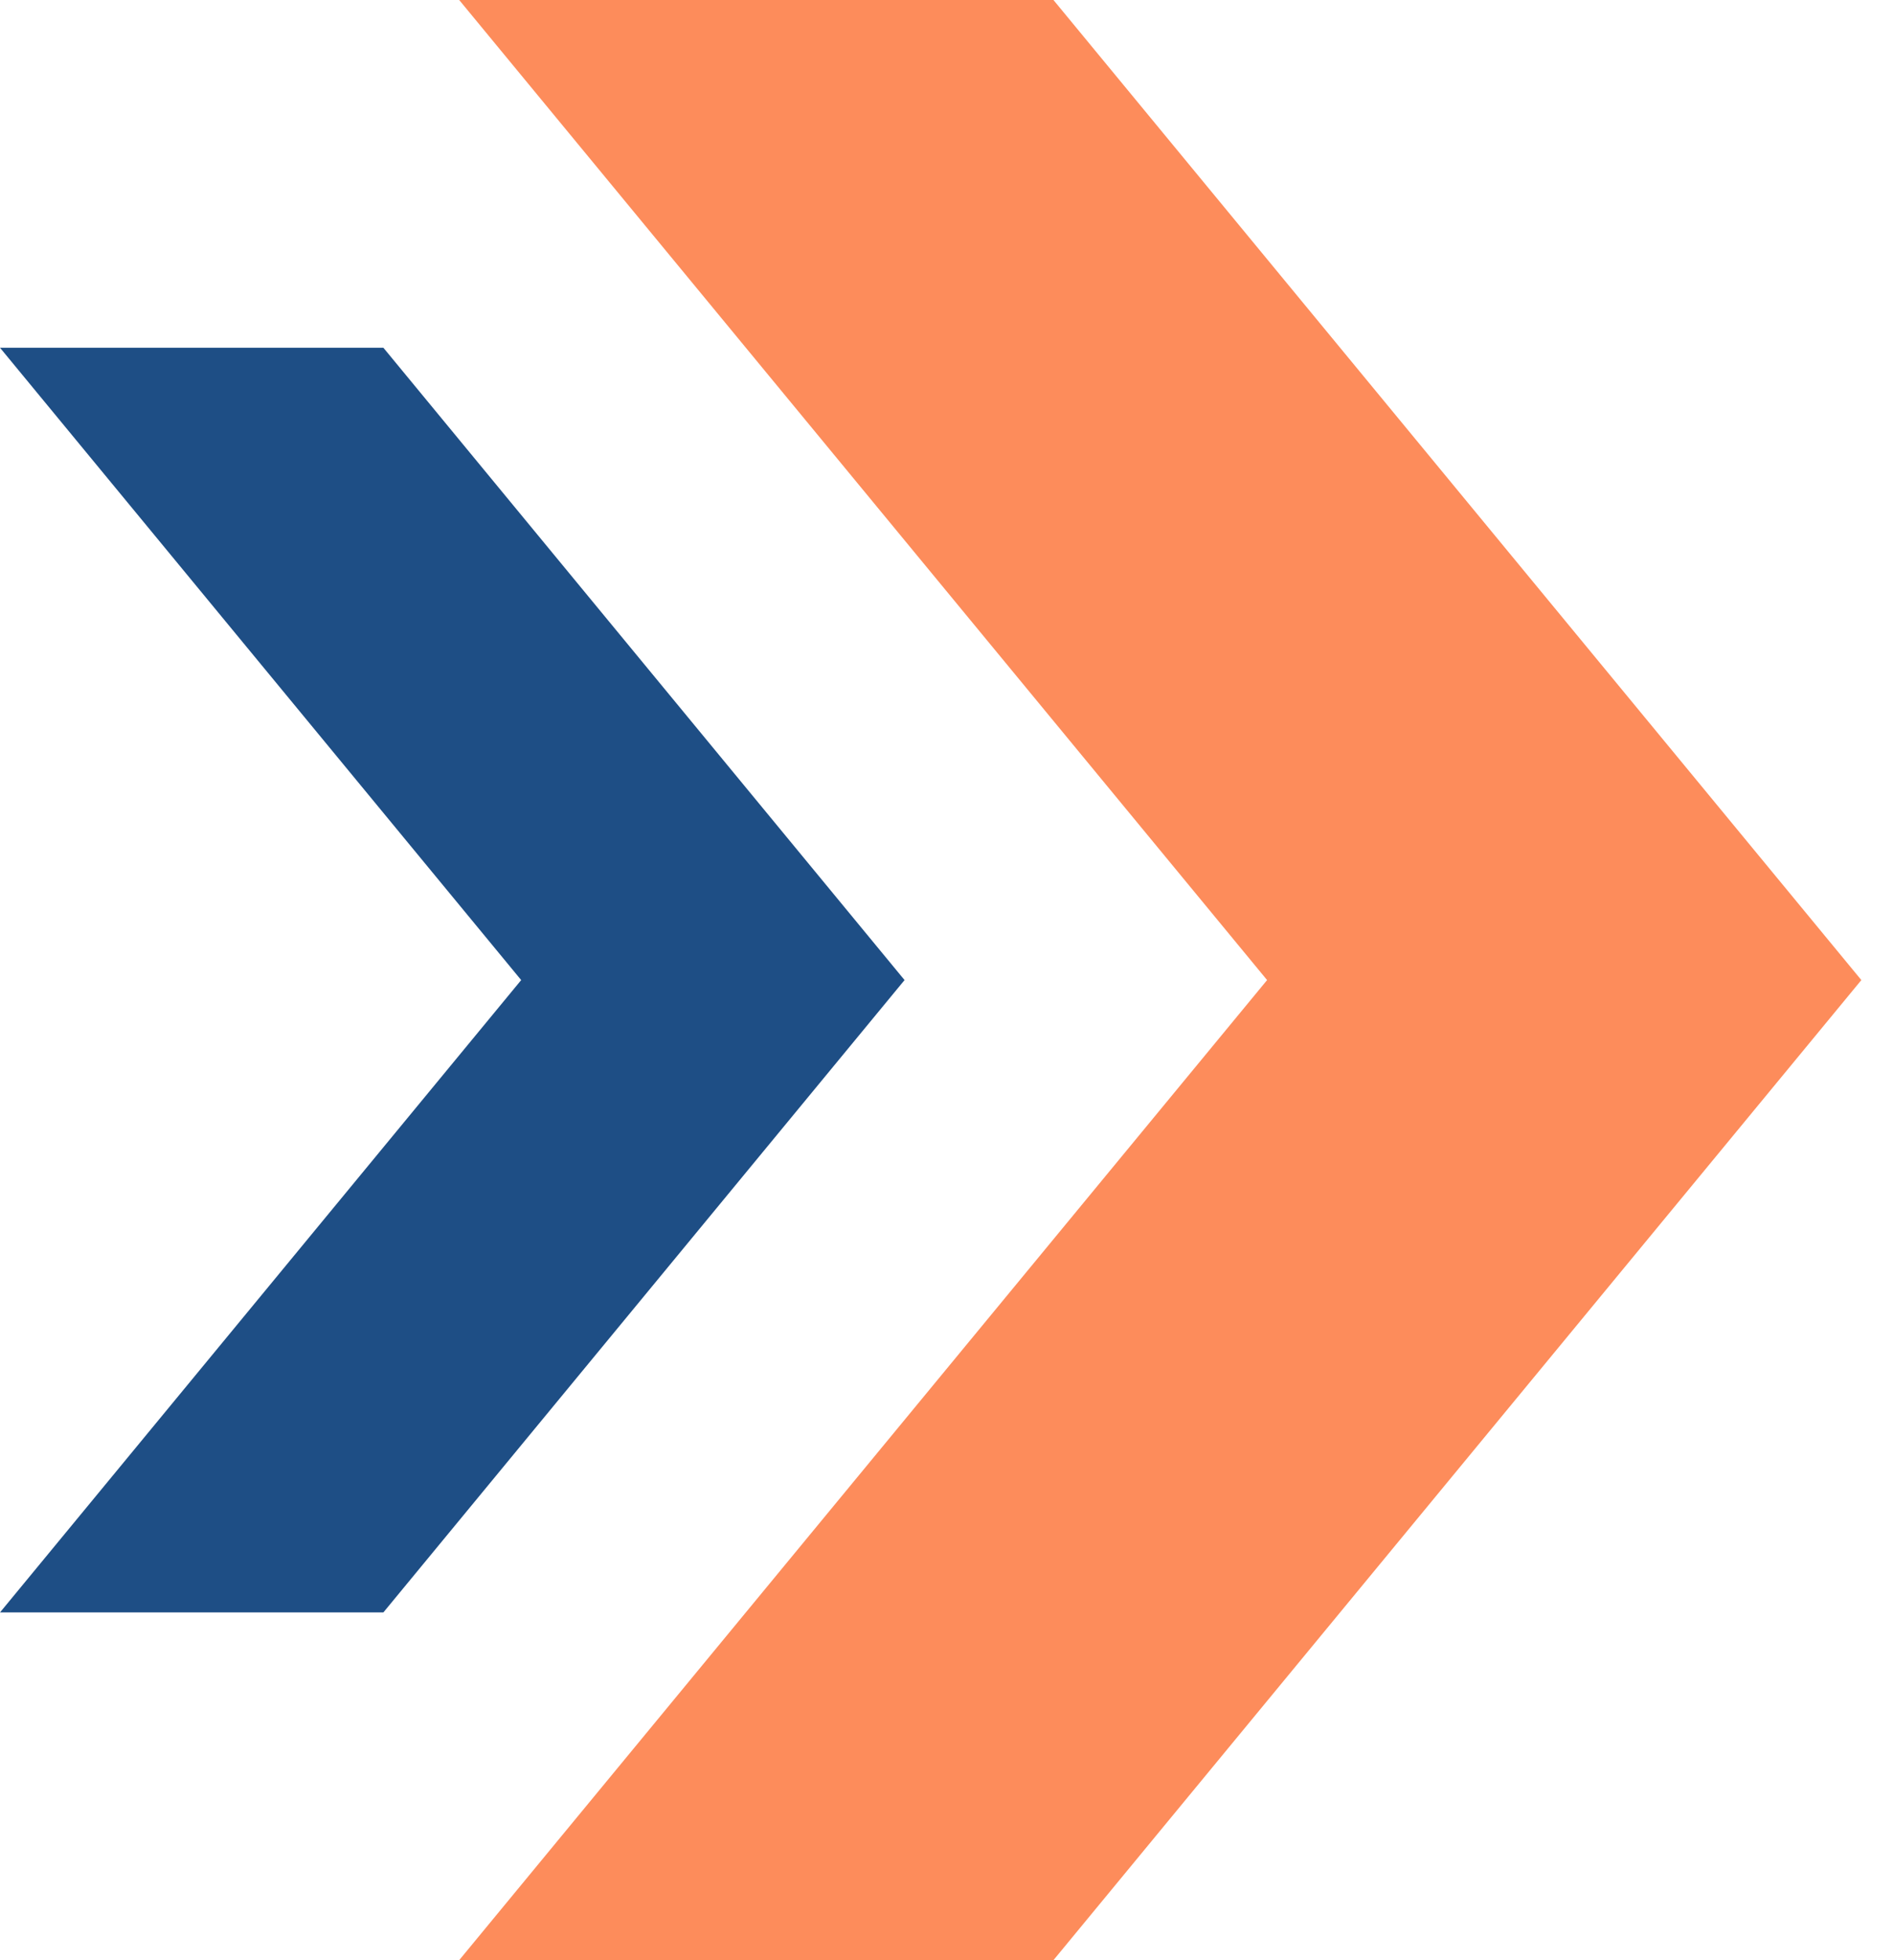
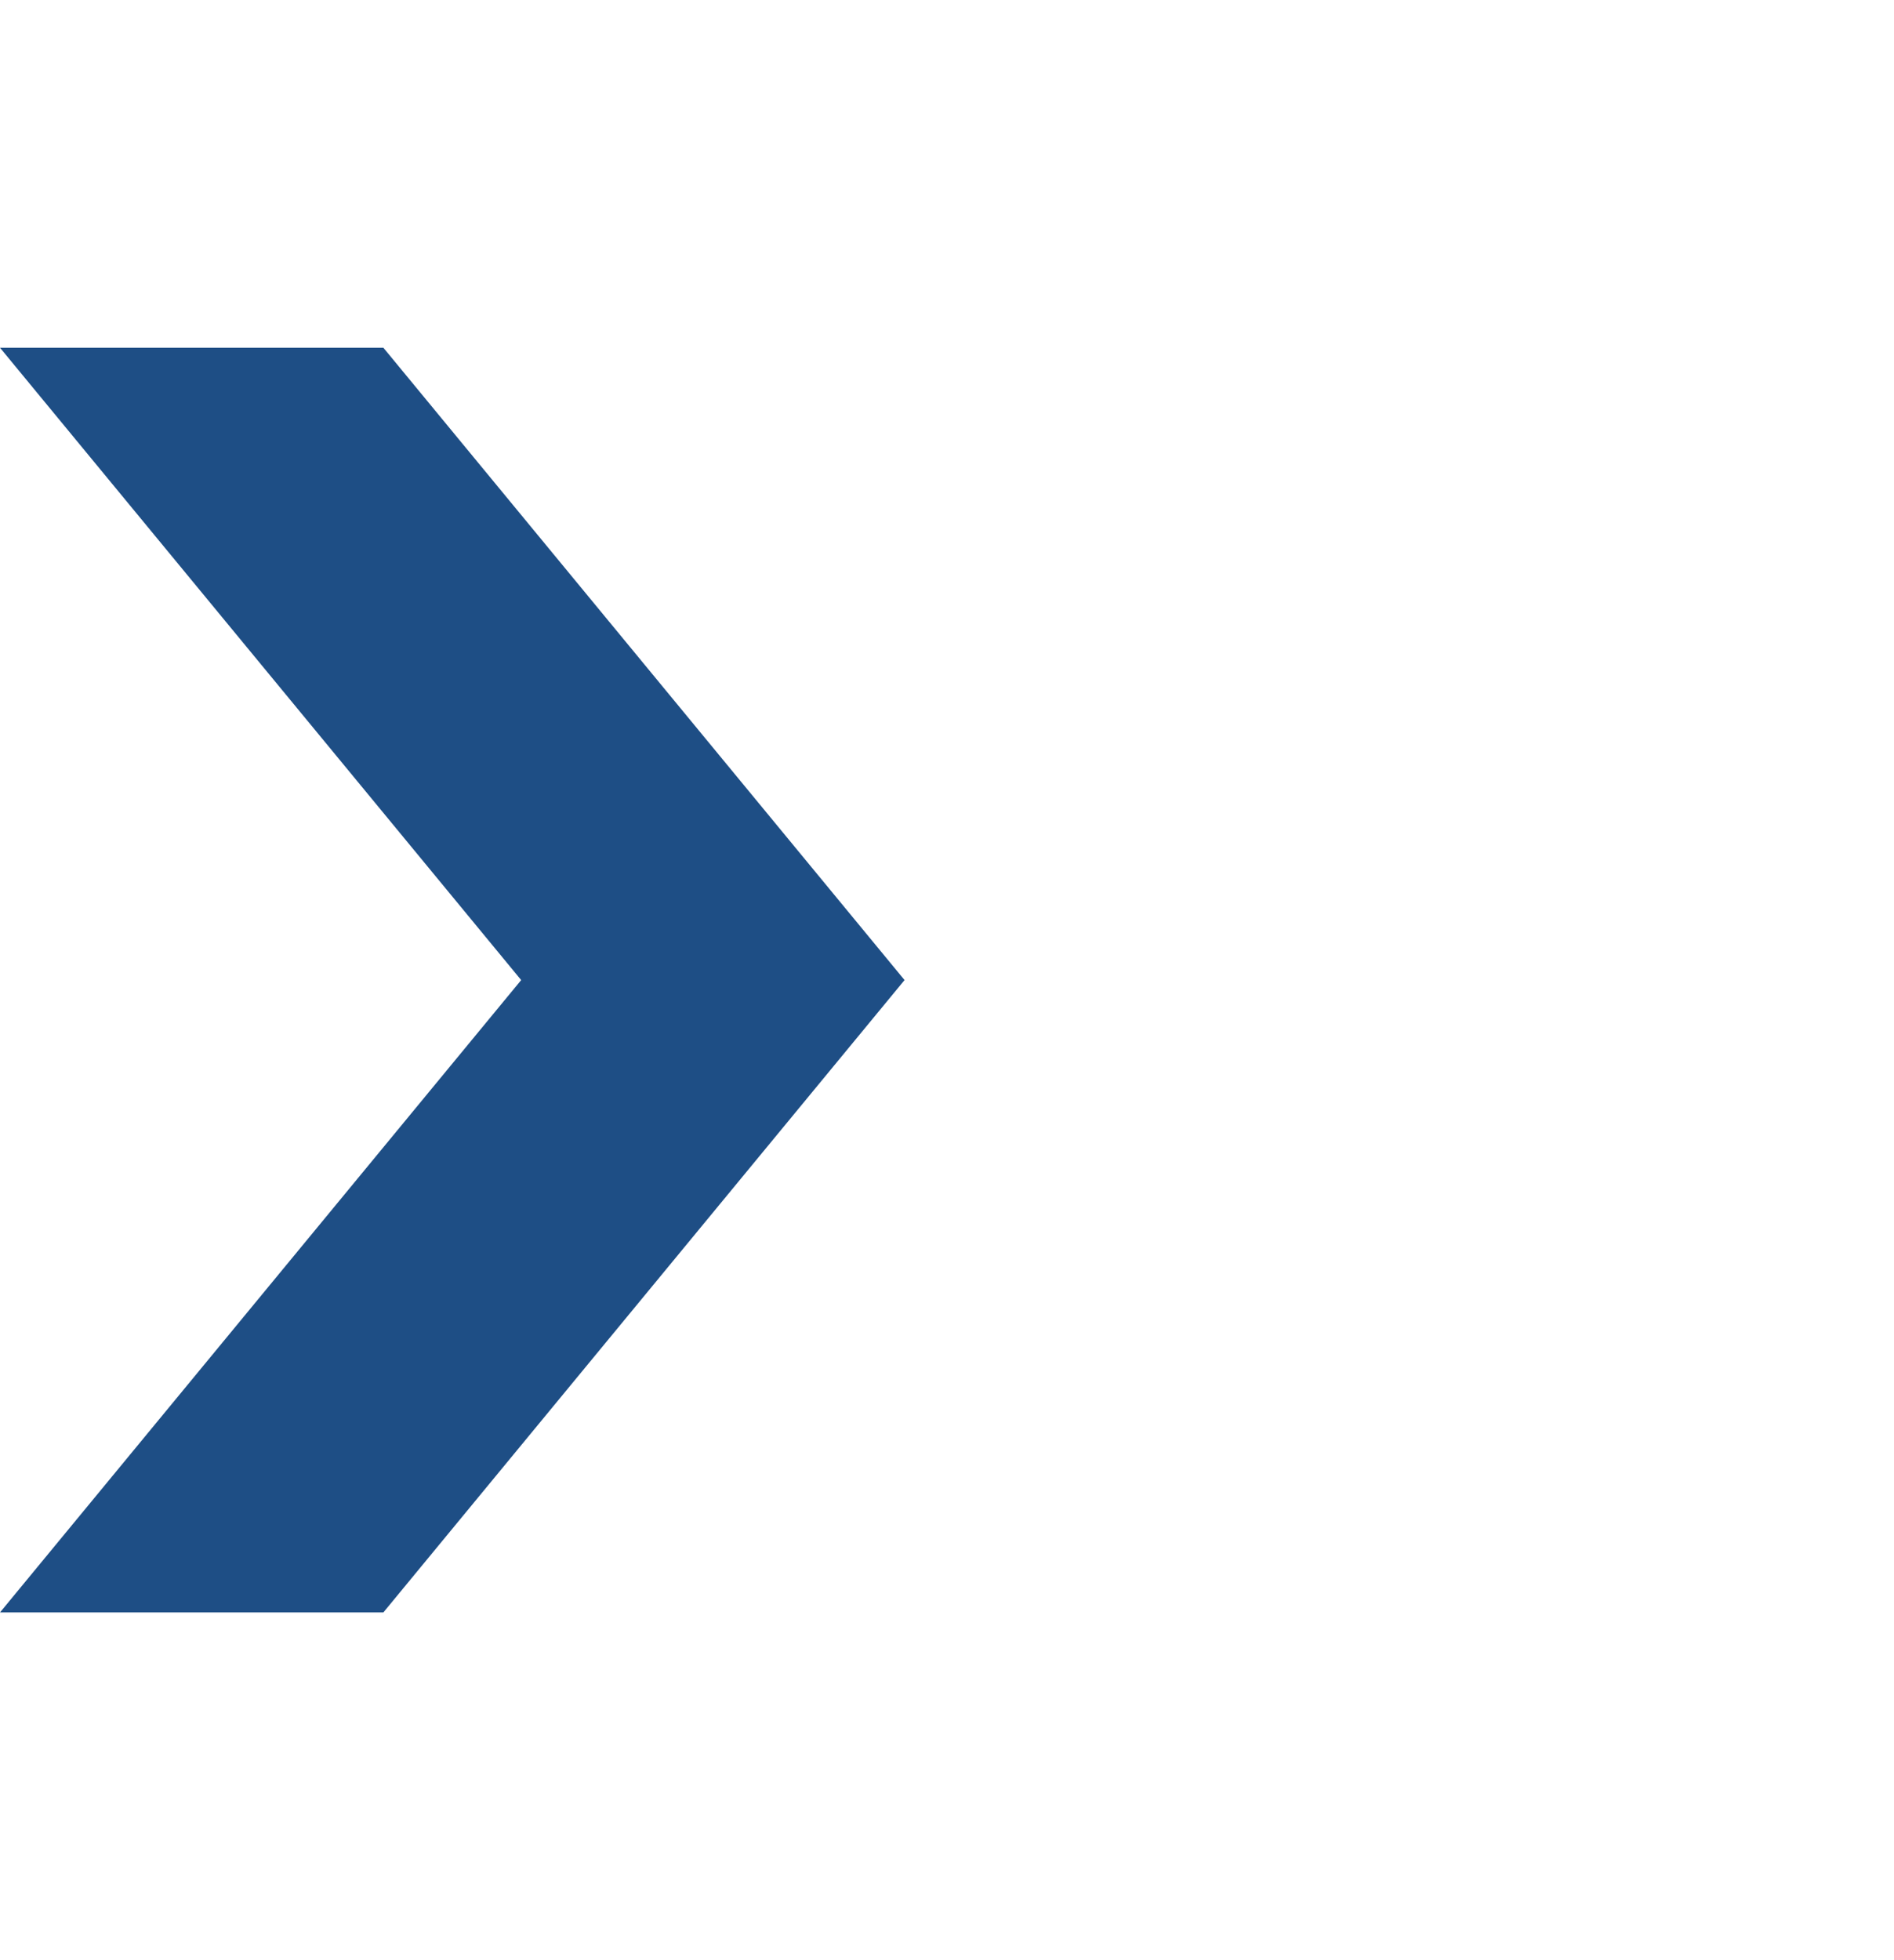
<svg xmlns="http://www.w3.org/2000/svg" width="29" height="30" viewBox="0 0 29 30" fill="none">
  <path d="M5.87 5.322H0L7.98 15L0 24.678H5.87L13.85 15L5.87 5.322Z" fill="#1E4E85" />
-   <path d="M16.13 0H7.031L19.401 15L7.031 30H16.13L28.5 15L16.13 0Z" fill="#FD8C5B" />
</svg>